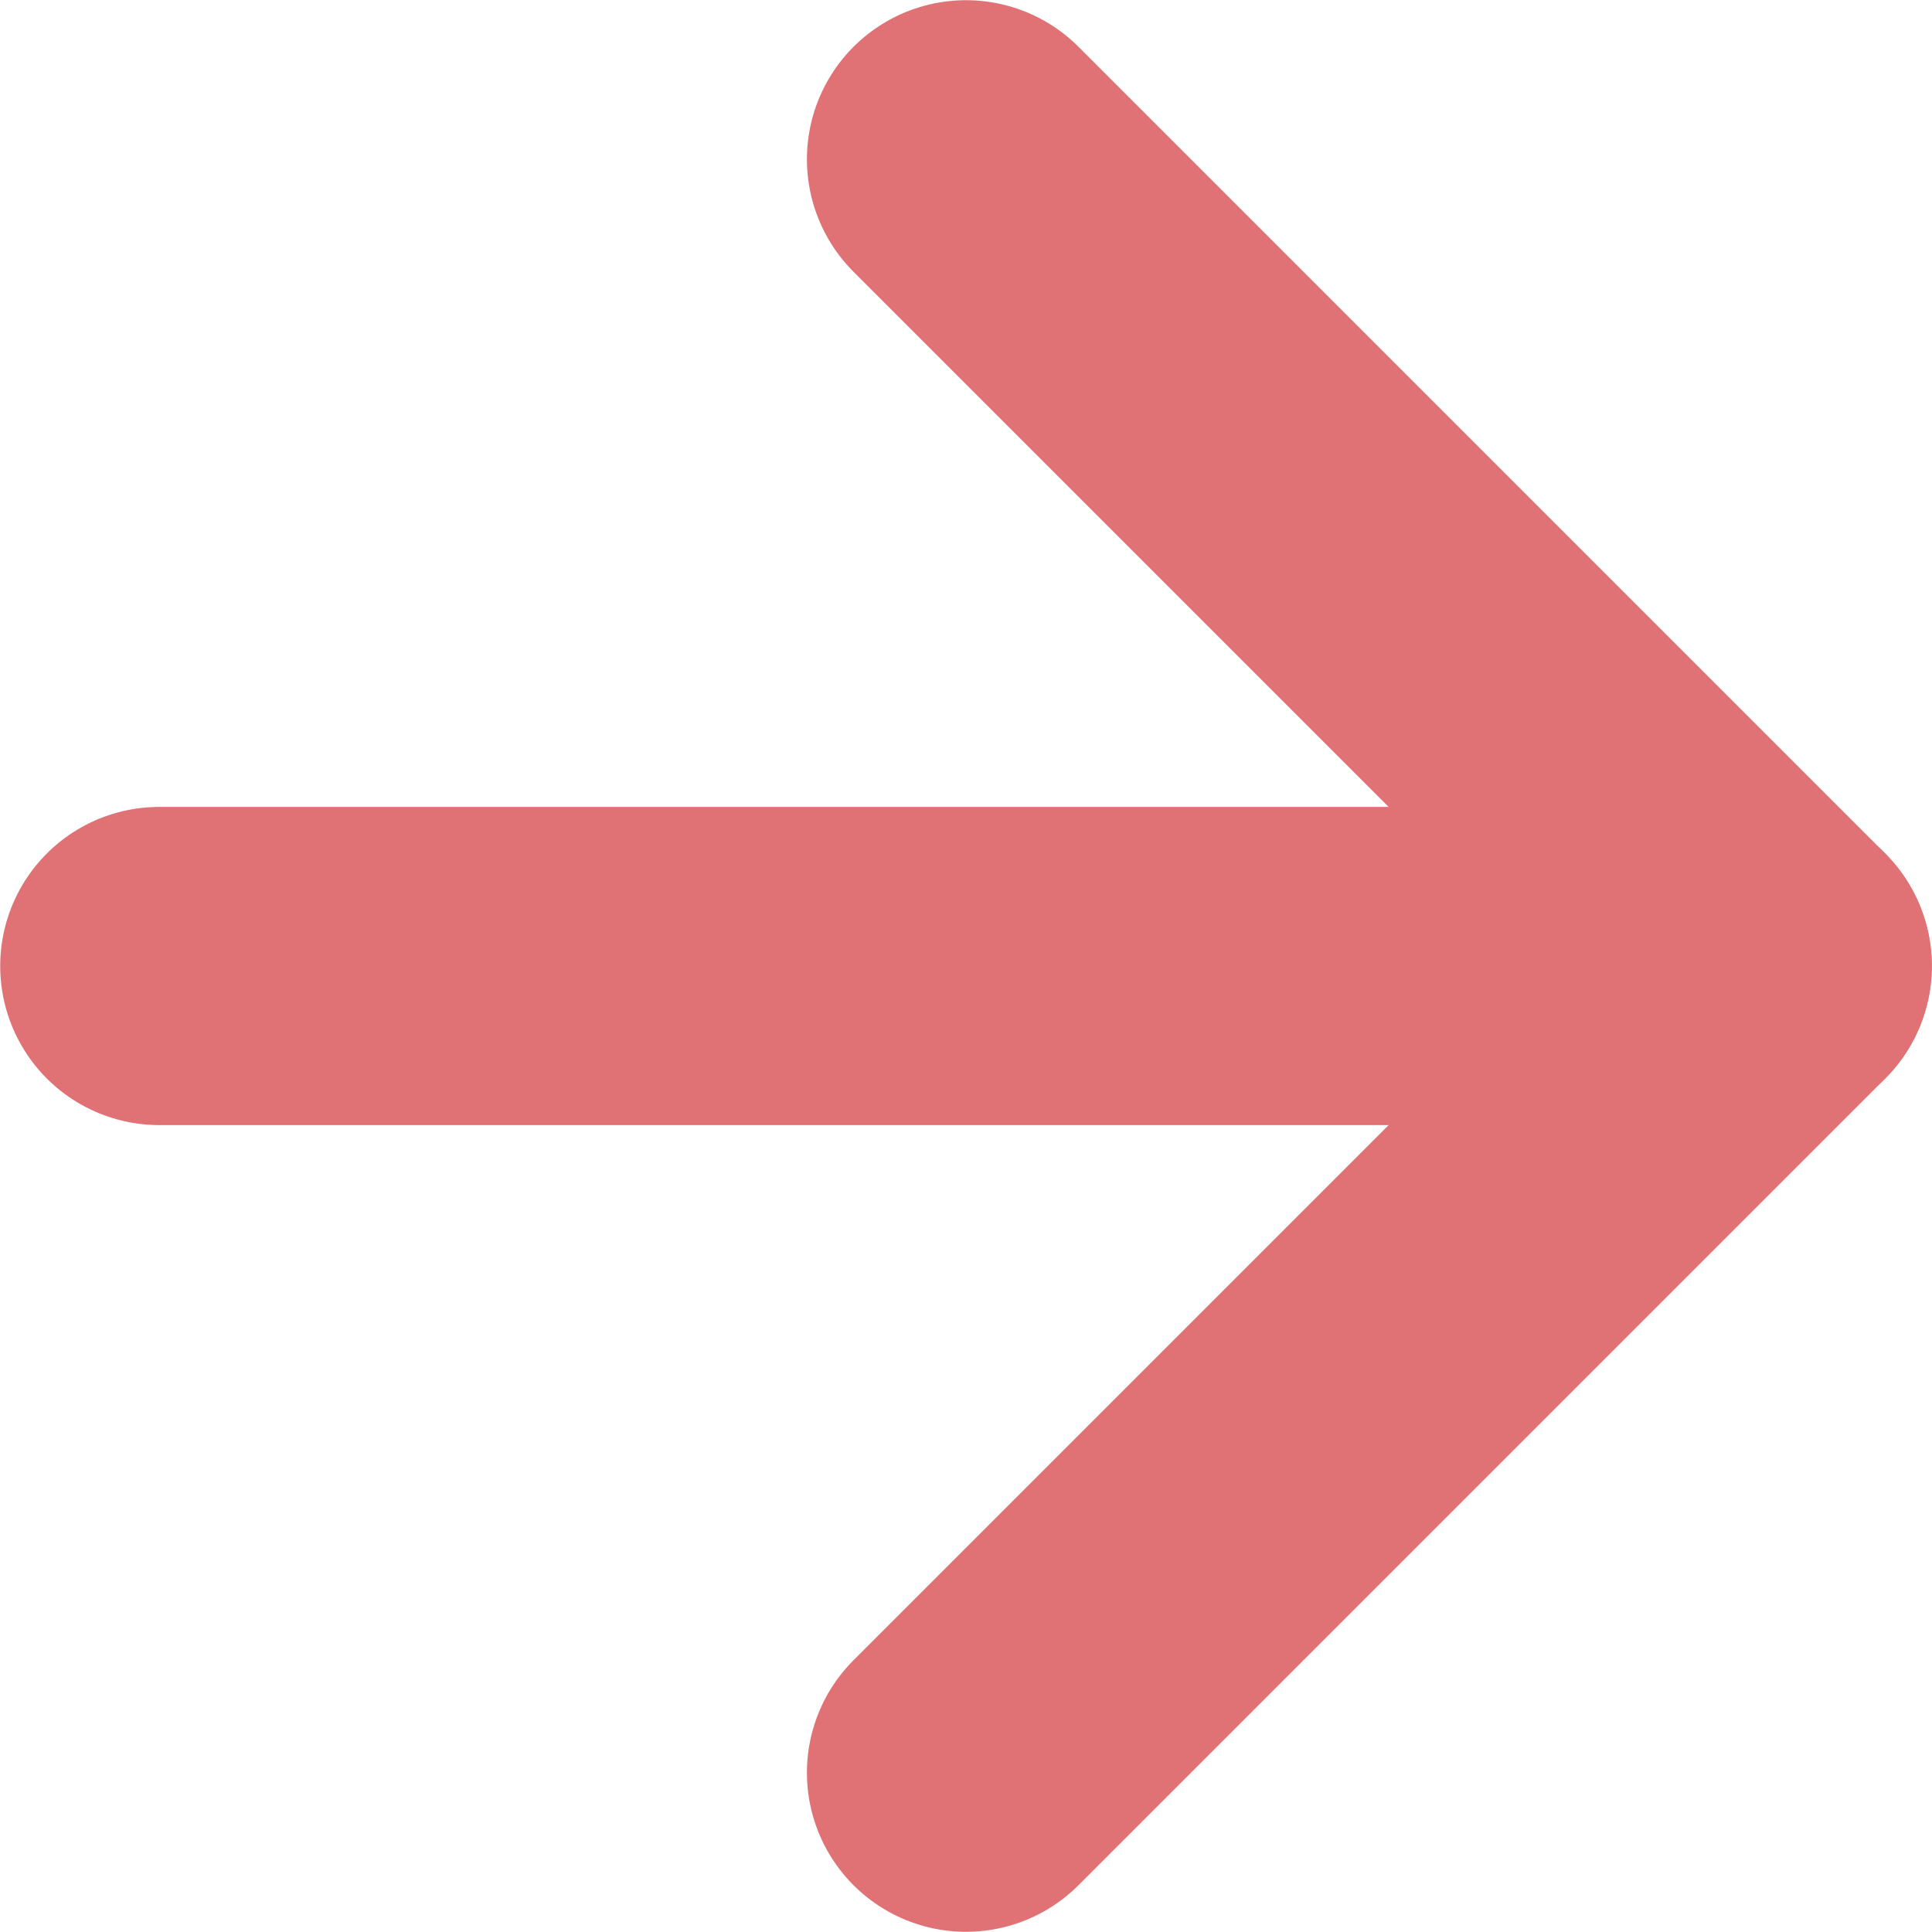
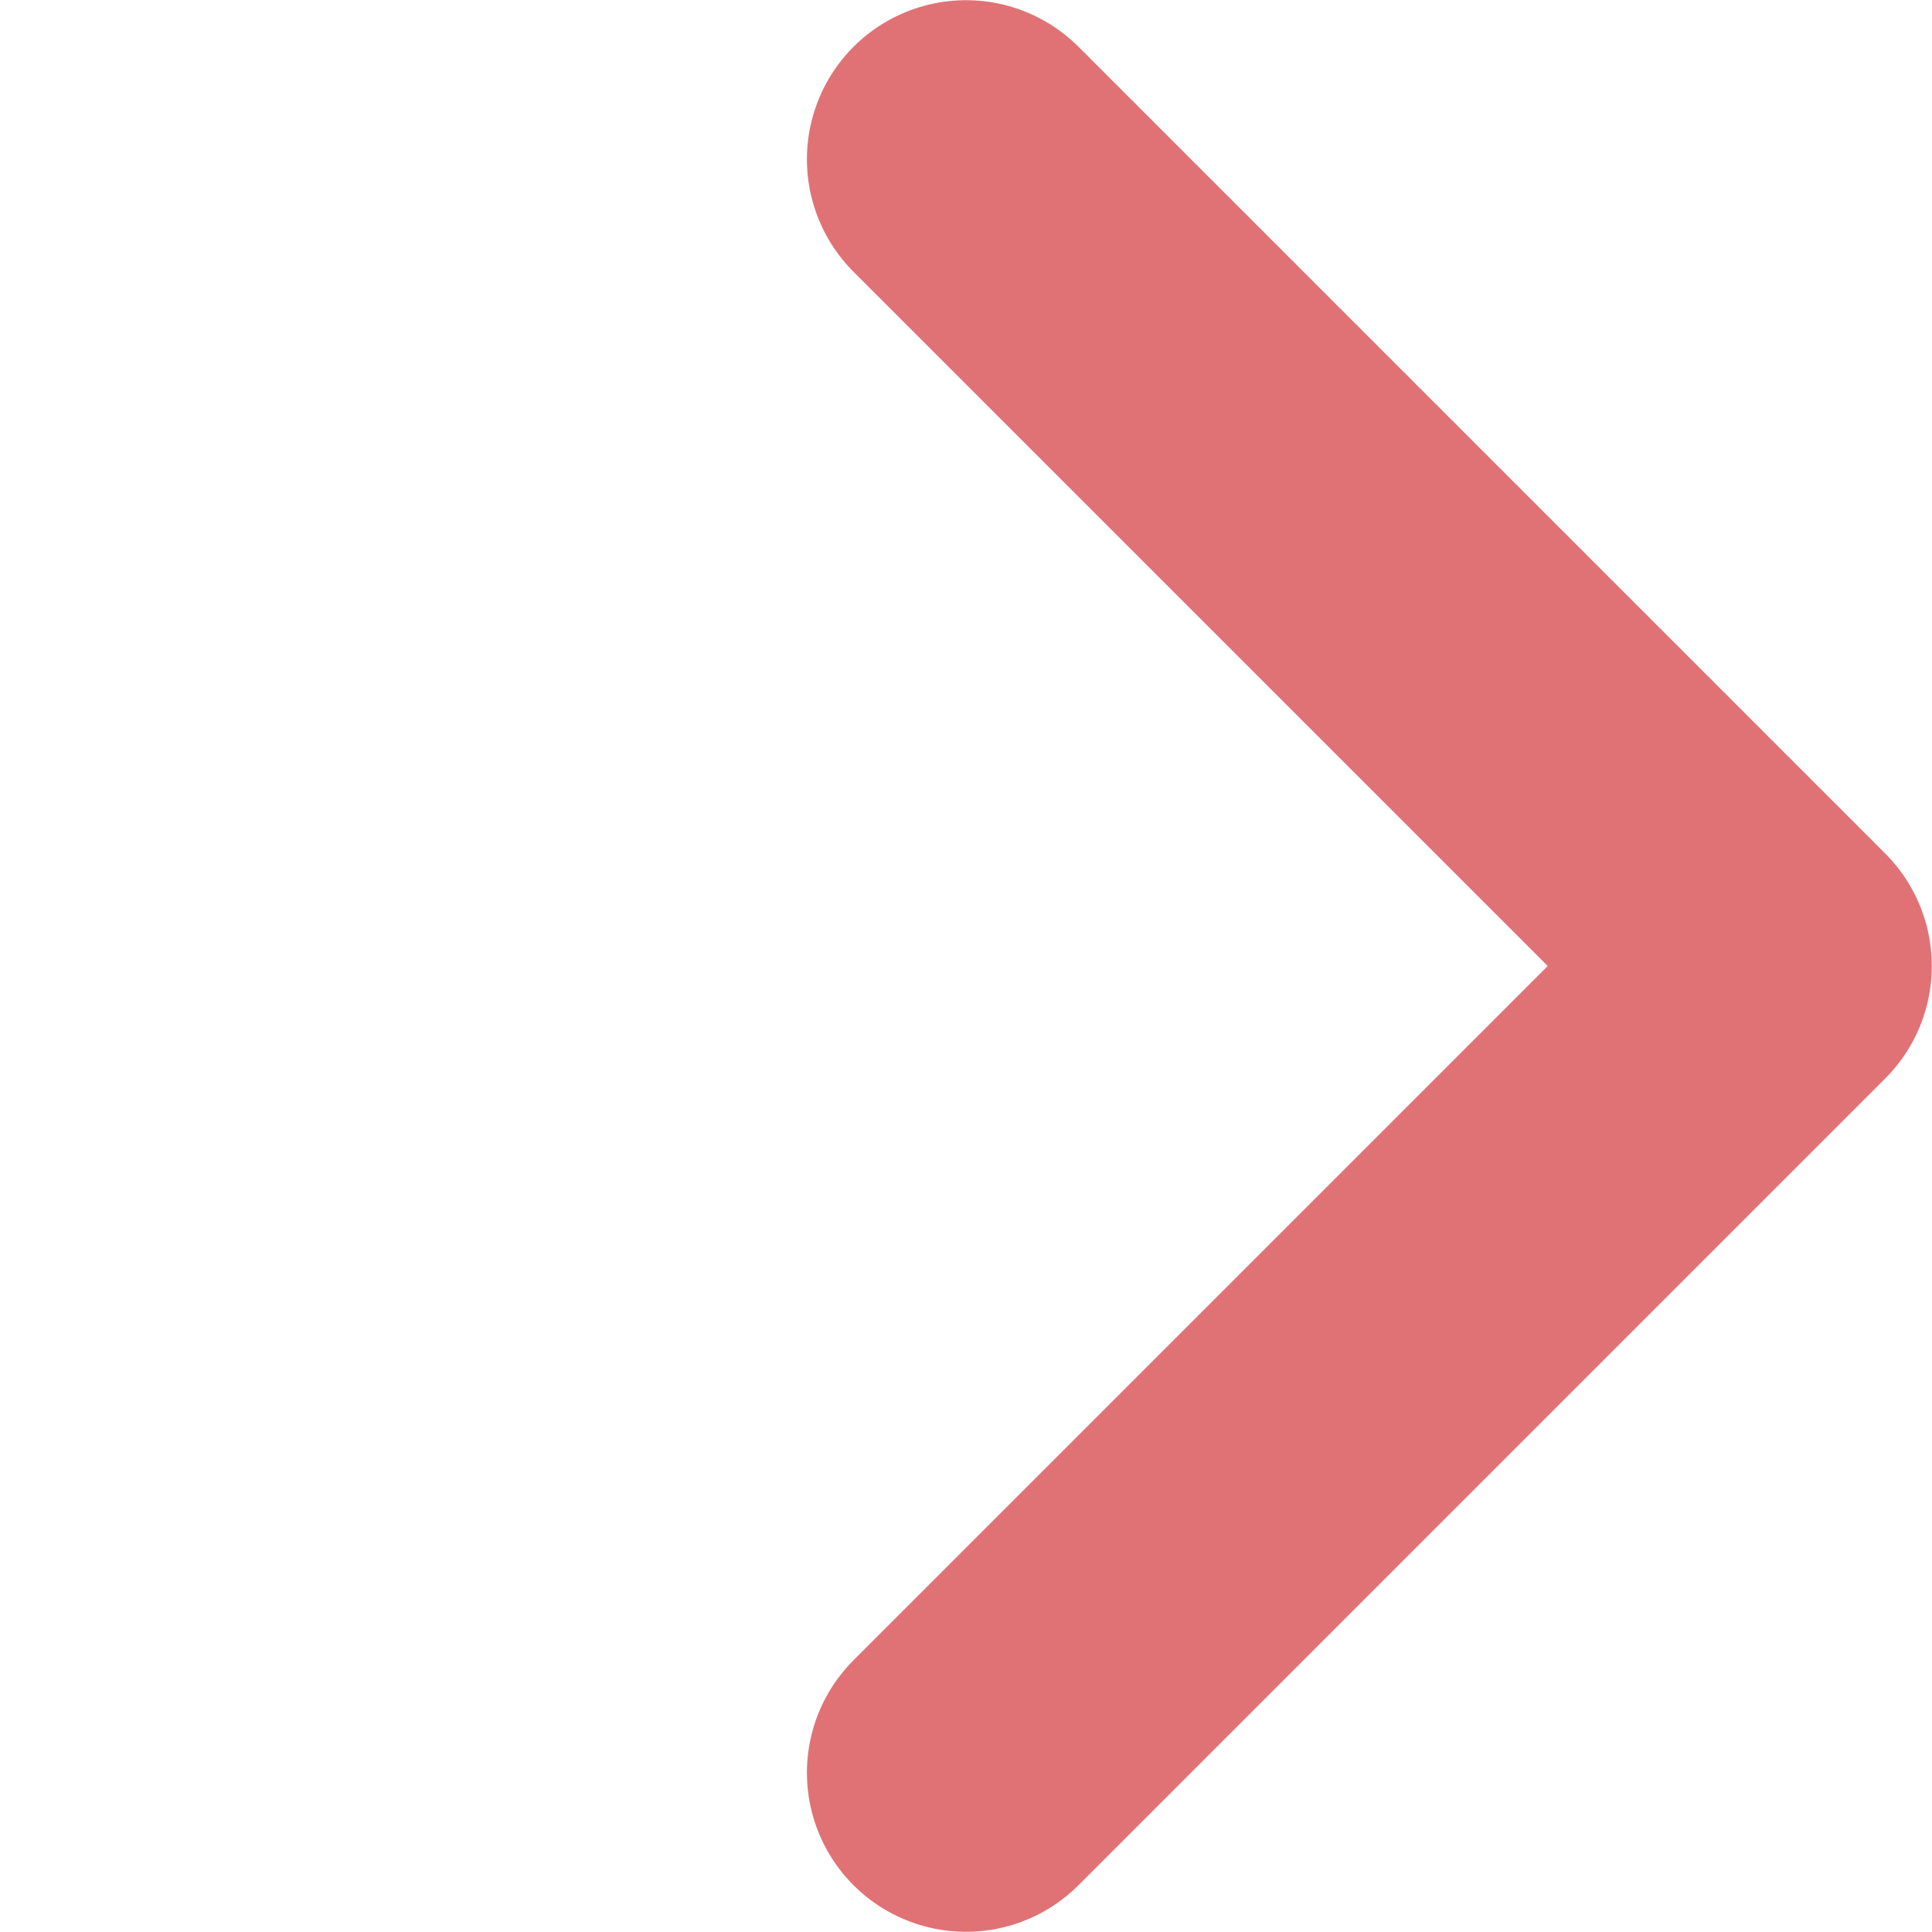
<svg xmlns="http://www.w3.org/2000/svg" id="_レイヤー_2" data-name="レイヤー 2" viewBox="0 0 48.76 48.76">
  <defs>
    <style>
      .cls-1 {
        fill: none;
        stroke: #e07275;
        stroke-linecap: round;
        stroke-linejoin: round;
        stroke-width: 8.03px;
      }
    </style>
  </defs>
  <g id="TEXT_画像" data-name="TEXT＆画像">
    <g>
      <polyline class="cls-1" points="24.38 4.02 44.74 24.38 24.38 44.74" />
-       <line class="cls-1" x1="4.02" y1="24.38" x2="44.74" y2="24.38" />
    </g>
  </g>
</svg>